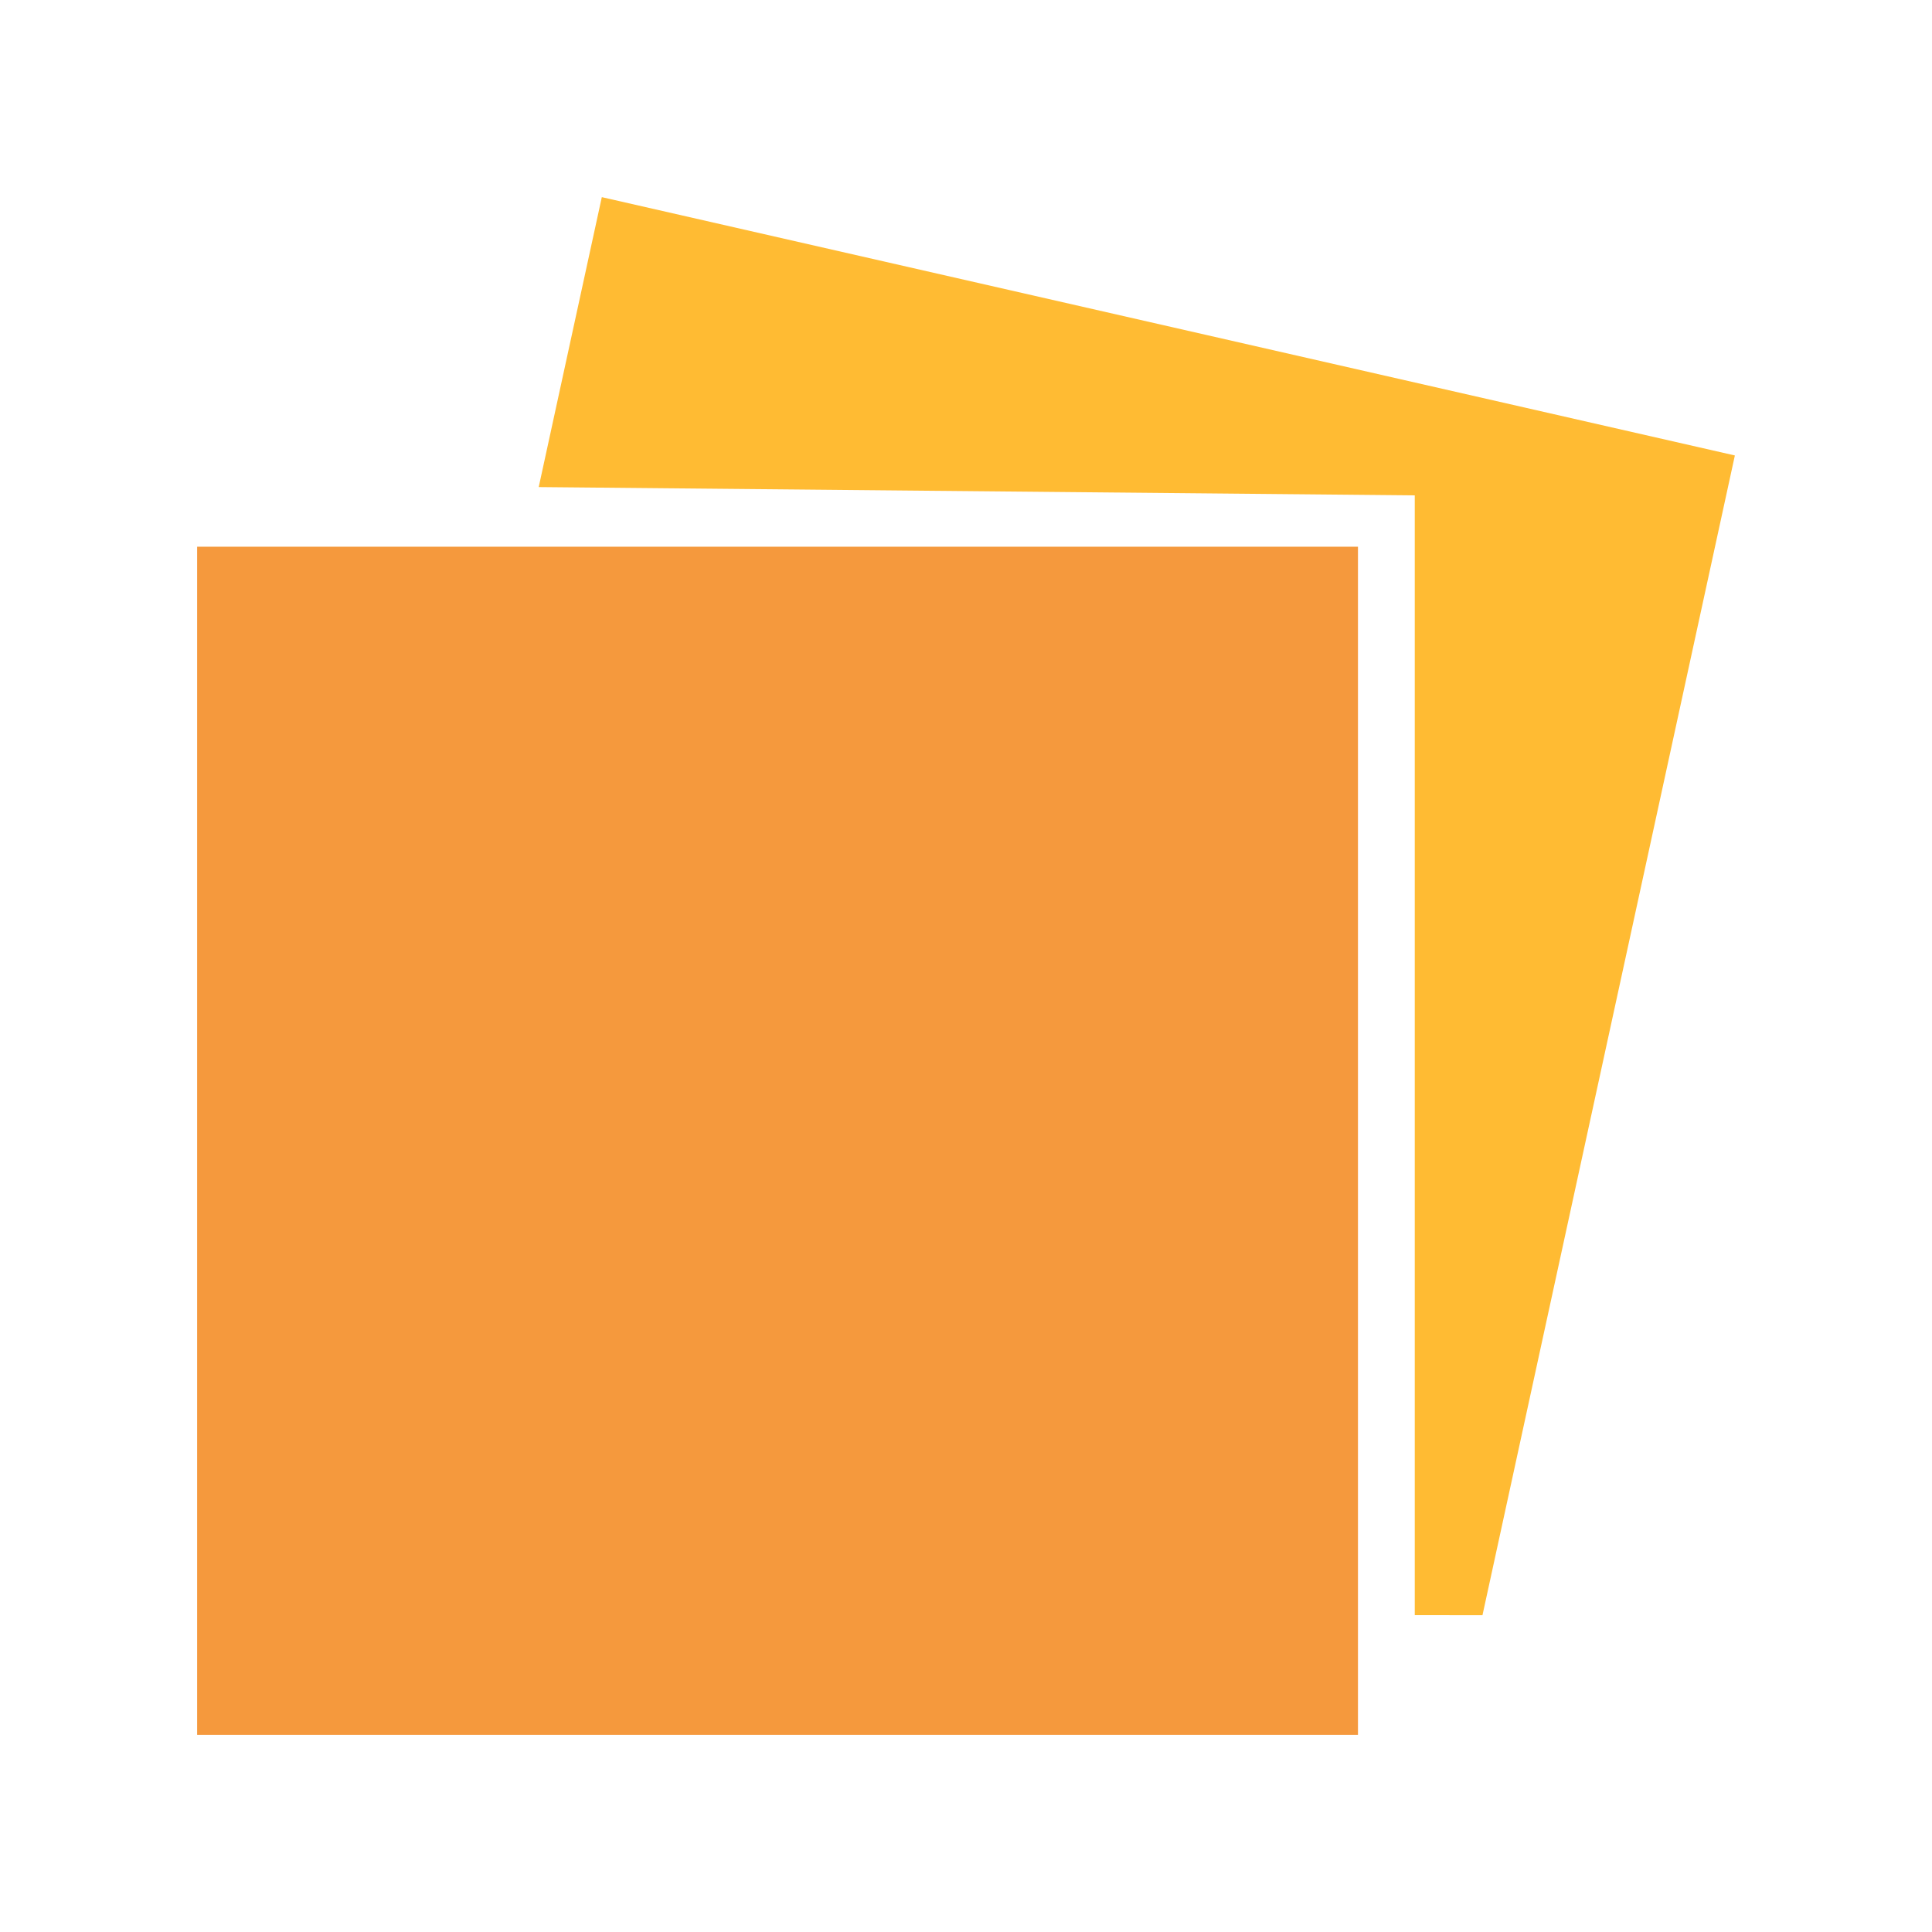
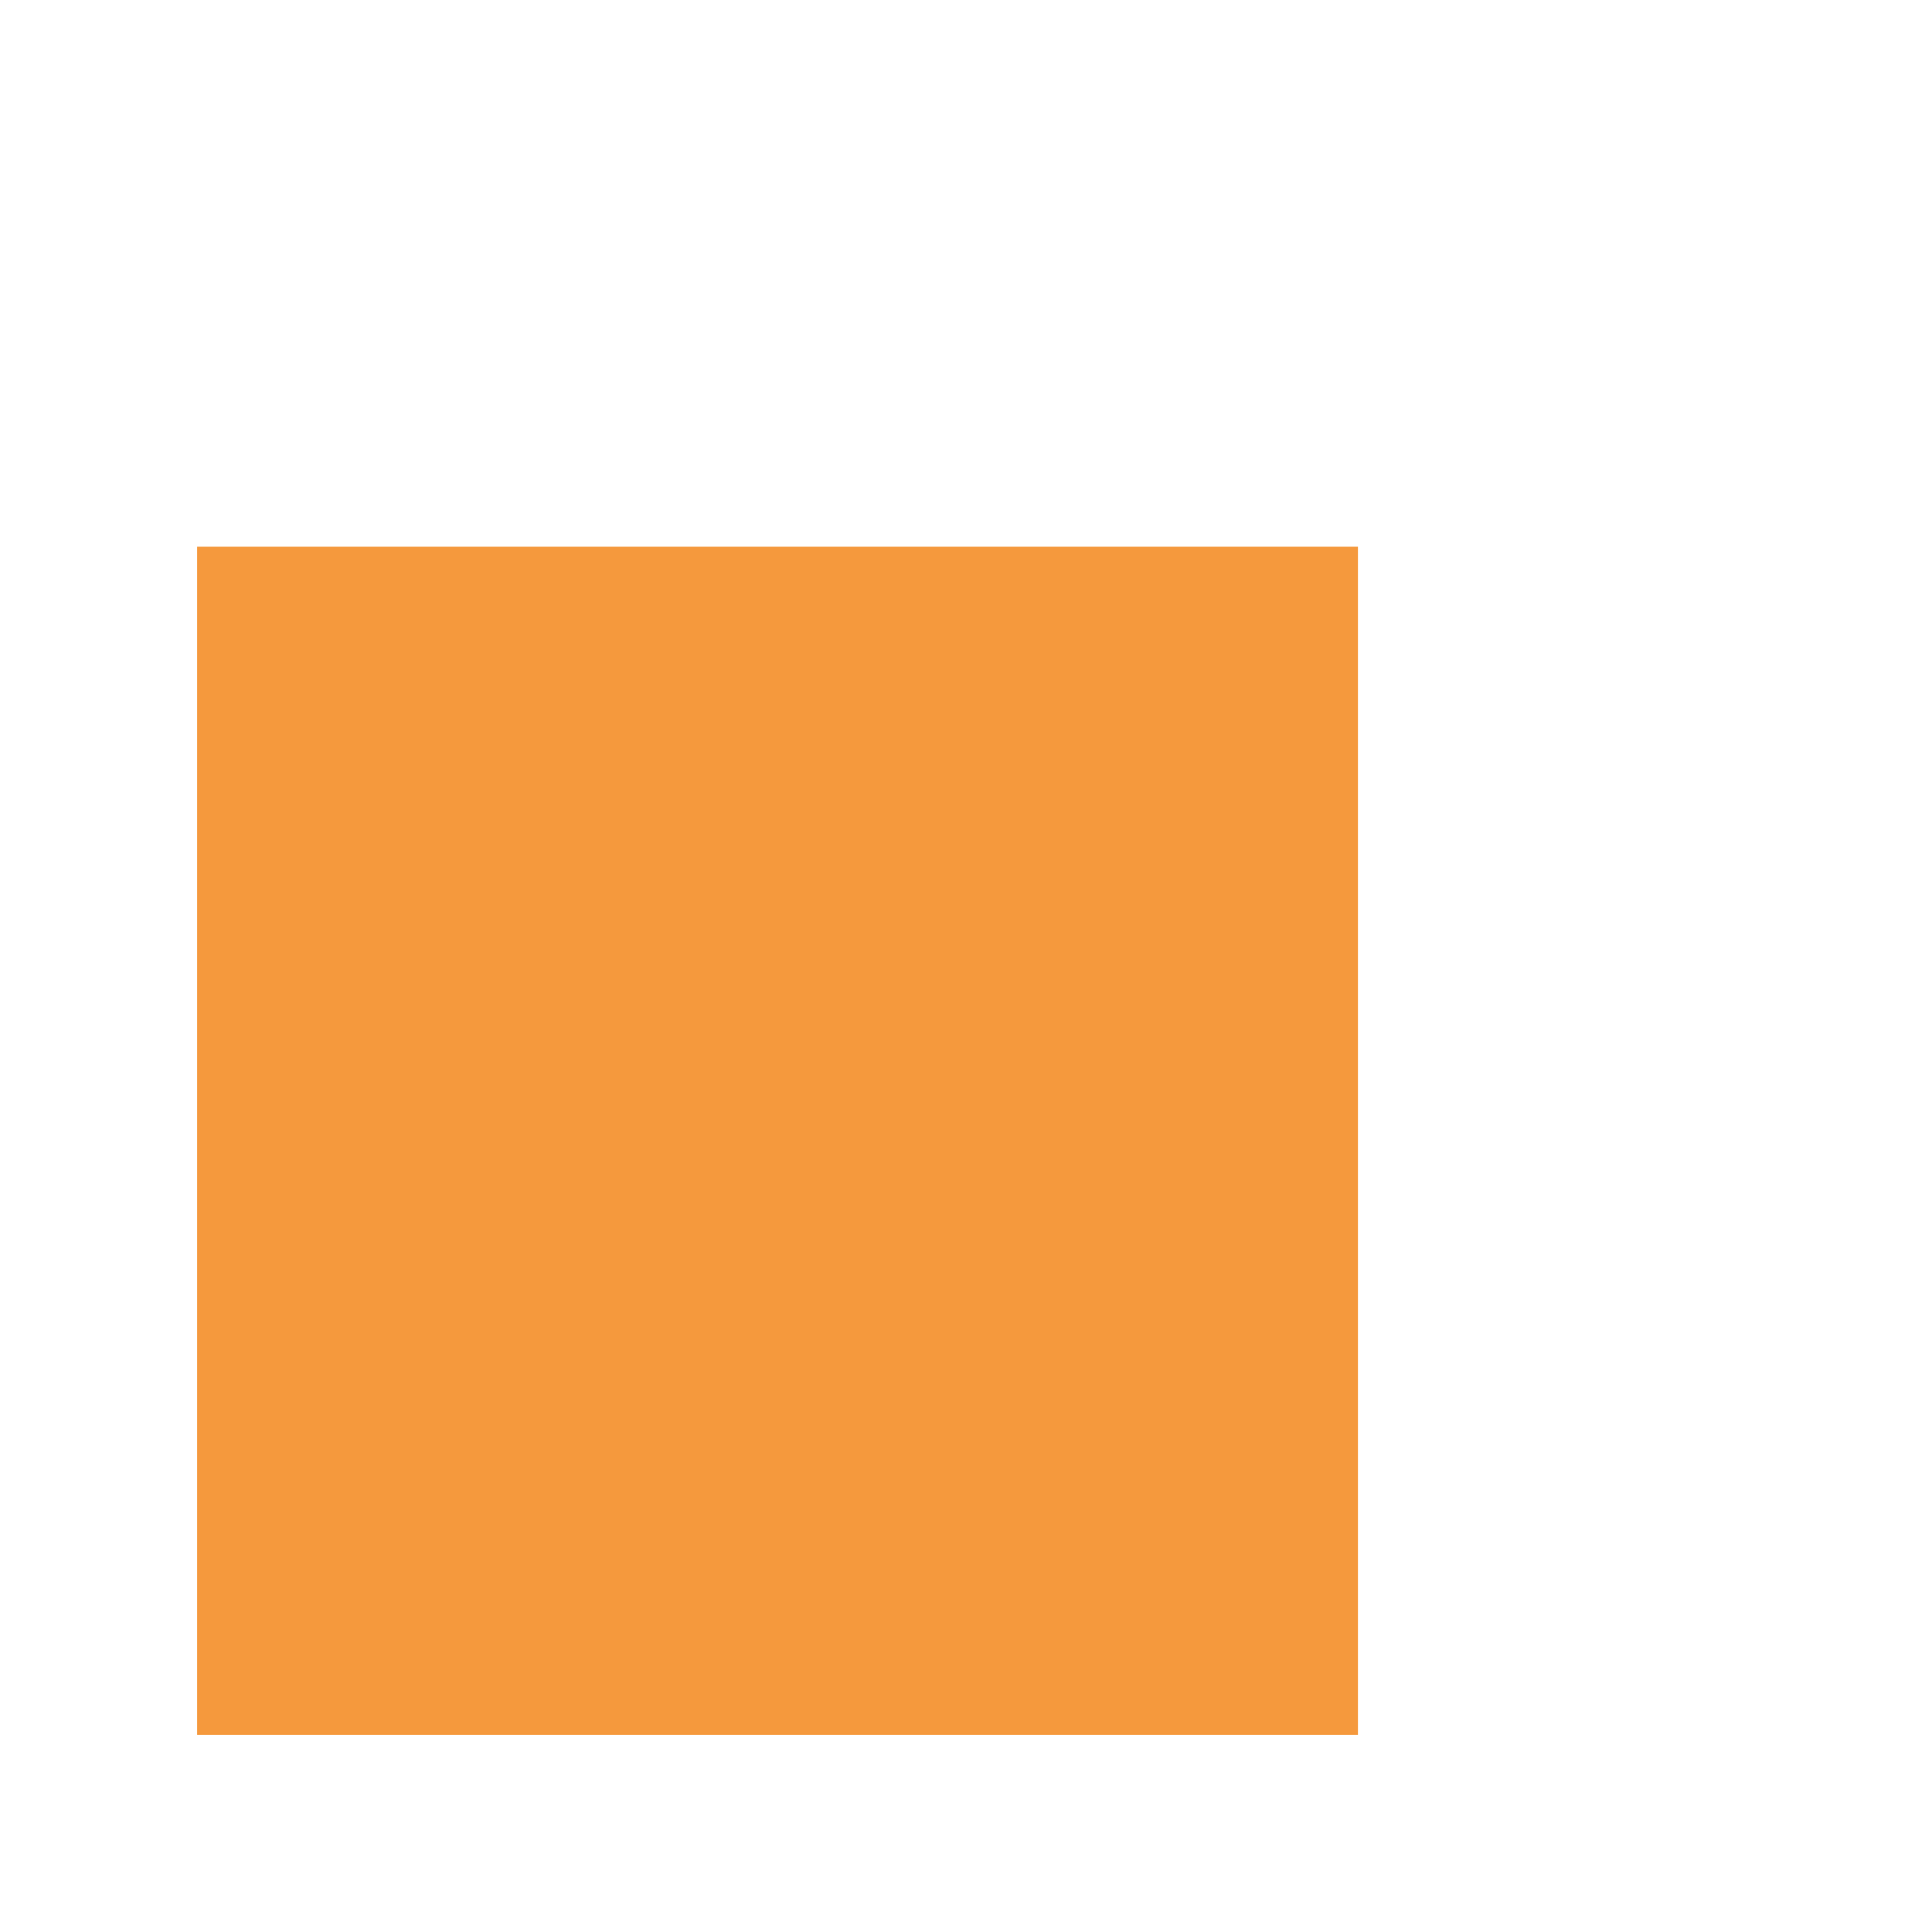
<svg xmlns="http://www.w3.org/2000/svg" width="196" height="196" viewBox="0 0 196 196" fill="none">
  <path d="M137.765 175.999H20V55.464H137.765V175.999Z" fill="#F5993D" />
-   <path d="M150.397 163.859L143.527 163.858L143.527 97.875L143.527 75.553L143.527 50.256L54.652 49.413L61.053 20L176.001 46.206L150.397 163.859Z" fill="#FFBB33" />
</svg>